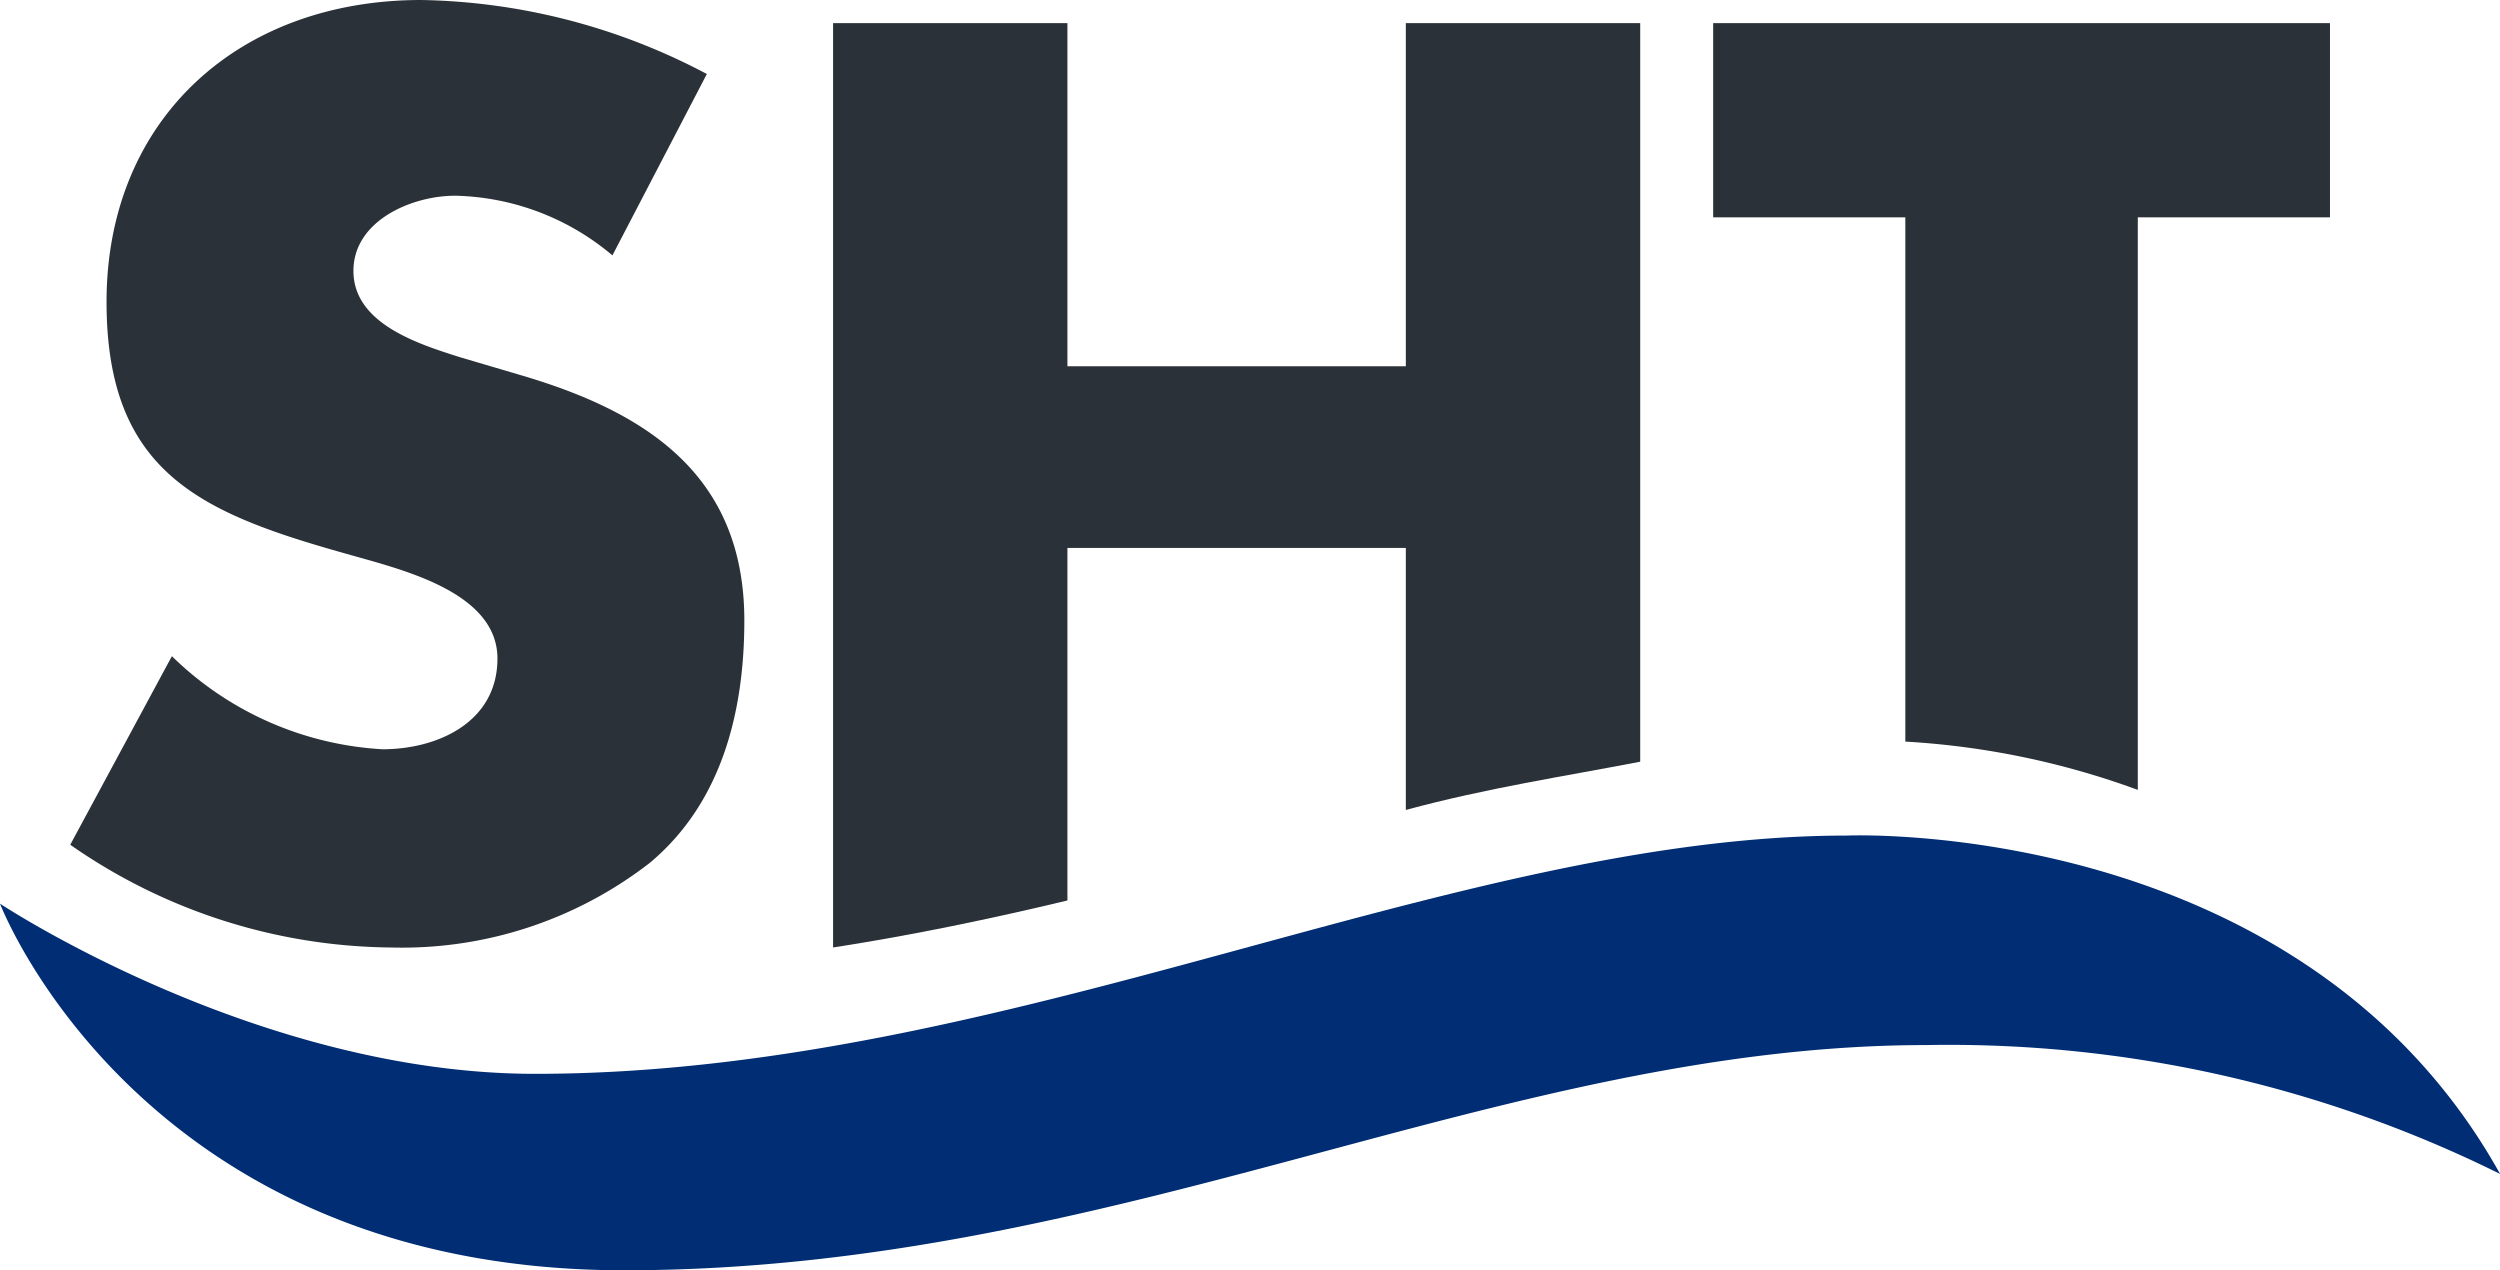
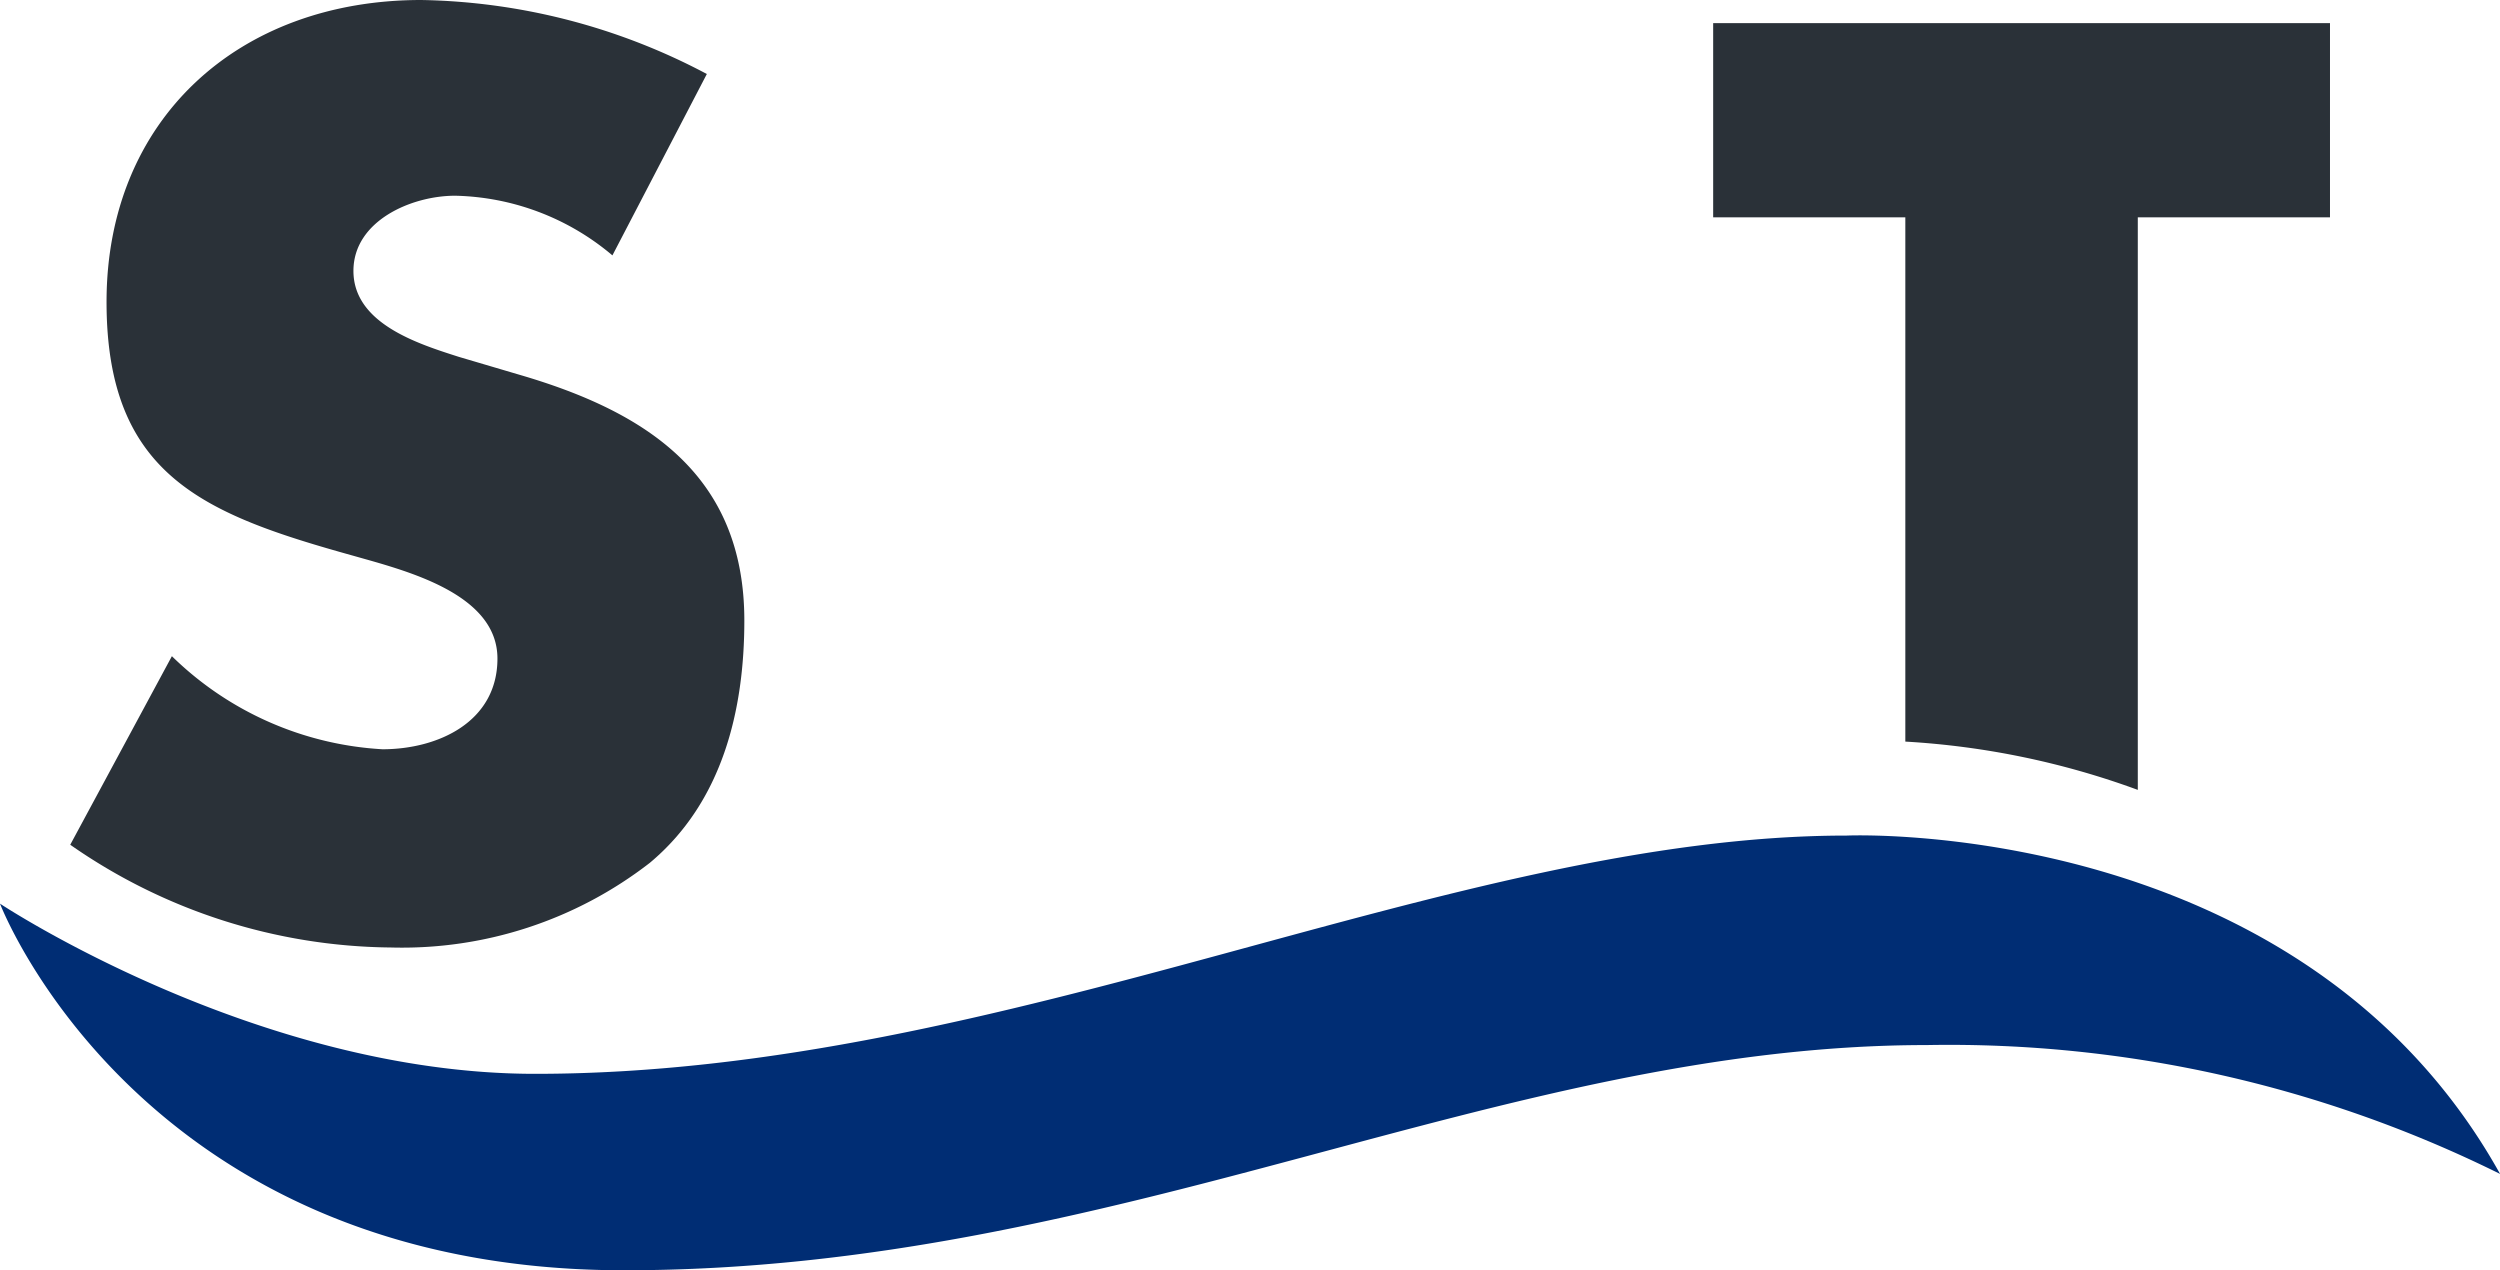
<svg xmlns="http://www.w3.org/2000/svg" width="72.998" height="37.091">
  <g style="mix-blend-mode:normal;isolation:isolate">
    <path data-name="Pfad 33999" d="M17.882 7.457a7.348 7.348 0 0 0-4.594-1.742c-1.272 0-2.968.732-2.968 2.195 0 1.533 1.873 2.125 3.074 2.509l1.767.522c3.71 1.081 6.573 2.927 6.573 7.178 0 2.613-.636 5.3-2.757 7.073a11.8 11.8 0 0 1-7.562 2.474 16.6 16.6 0 0 1-9.364-3l2.968-5.506a9.559 9.559 0 0 0 6.149 2.718c1.625 0 3.357-.8 3.357-2.648 0-1.916-2.721-2.578-4.2-3-4.352-1.212-7.214-2.33-7.214-7.414C3.111 3.485 6.963 0 12.3 0a18.424 18.424 0 0 1 8.339 2.161Z" fill="#2a3138" />
    <path data-name="Pfad 34000" d="M55.634 21.654a23.591 23.591 0 0 1 6.788 1.41V6.345h5.612V.676H50.023v5.669h5.611Z" fill="#2a3138" />
-     <path data-name="Pfad 34001" d="M31.168 26.293V16h9.881v7.65c2.362-.64 4.641-.983 6.844-1.409V.676h-6.844v10.019h-9.881V.676h-6.843v26.99c2.35-.365 4.629-.842 6.843-1.373" fill="#2a3138" />
    <path data-name="Pfad 34002" d="M0 26.386s7.49 4.969 15.622 4.969c13.834 0 26.756-6.957 38.3-6.957 0 0 13.256-.581 19.078 9.88a36.216 36.216 0 0 0-16.734-3.763c-12.461 0-23.578 6.576-38.042 6.576C4.088 37.091 0 26.386 0 26.386" fill="#002d74" />
  </g>
</svg>